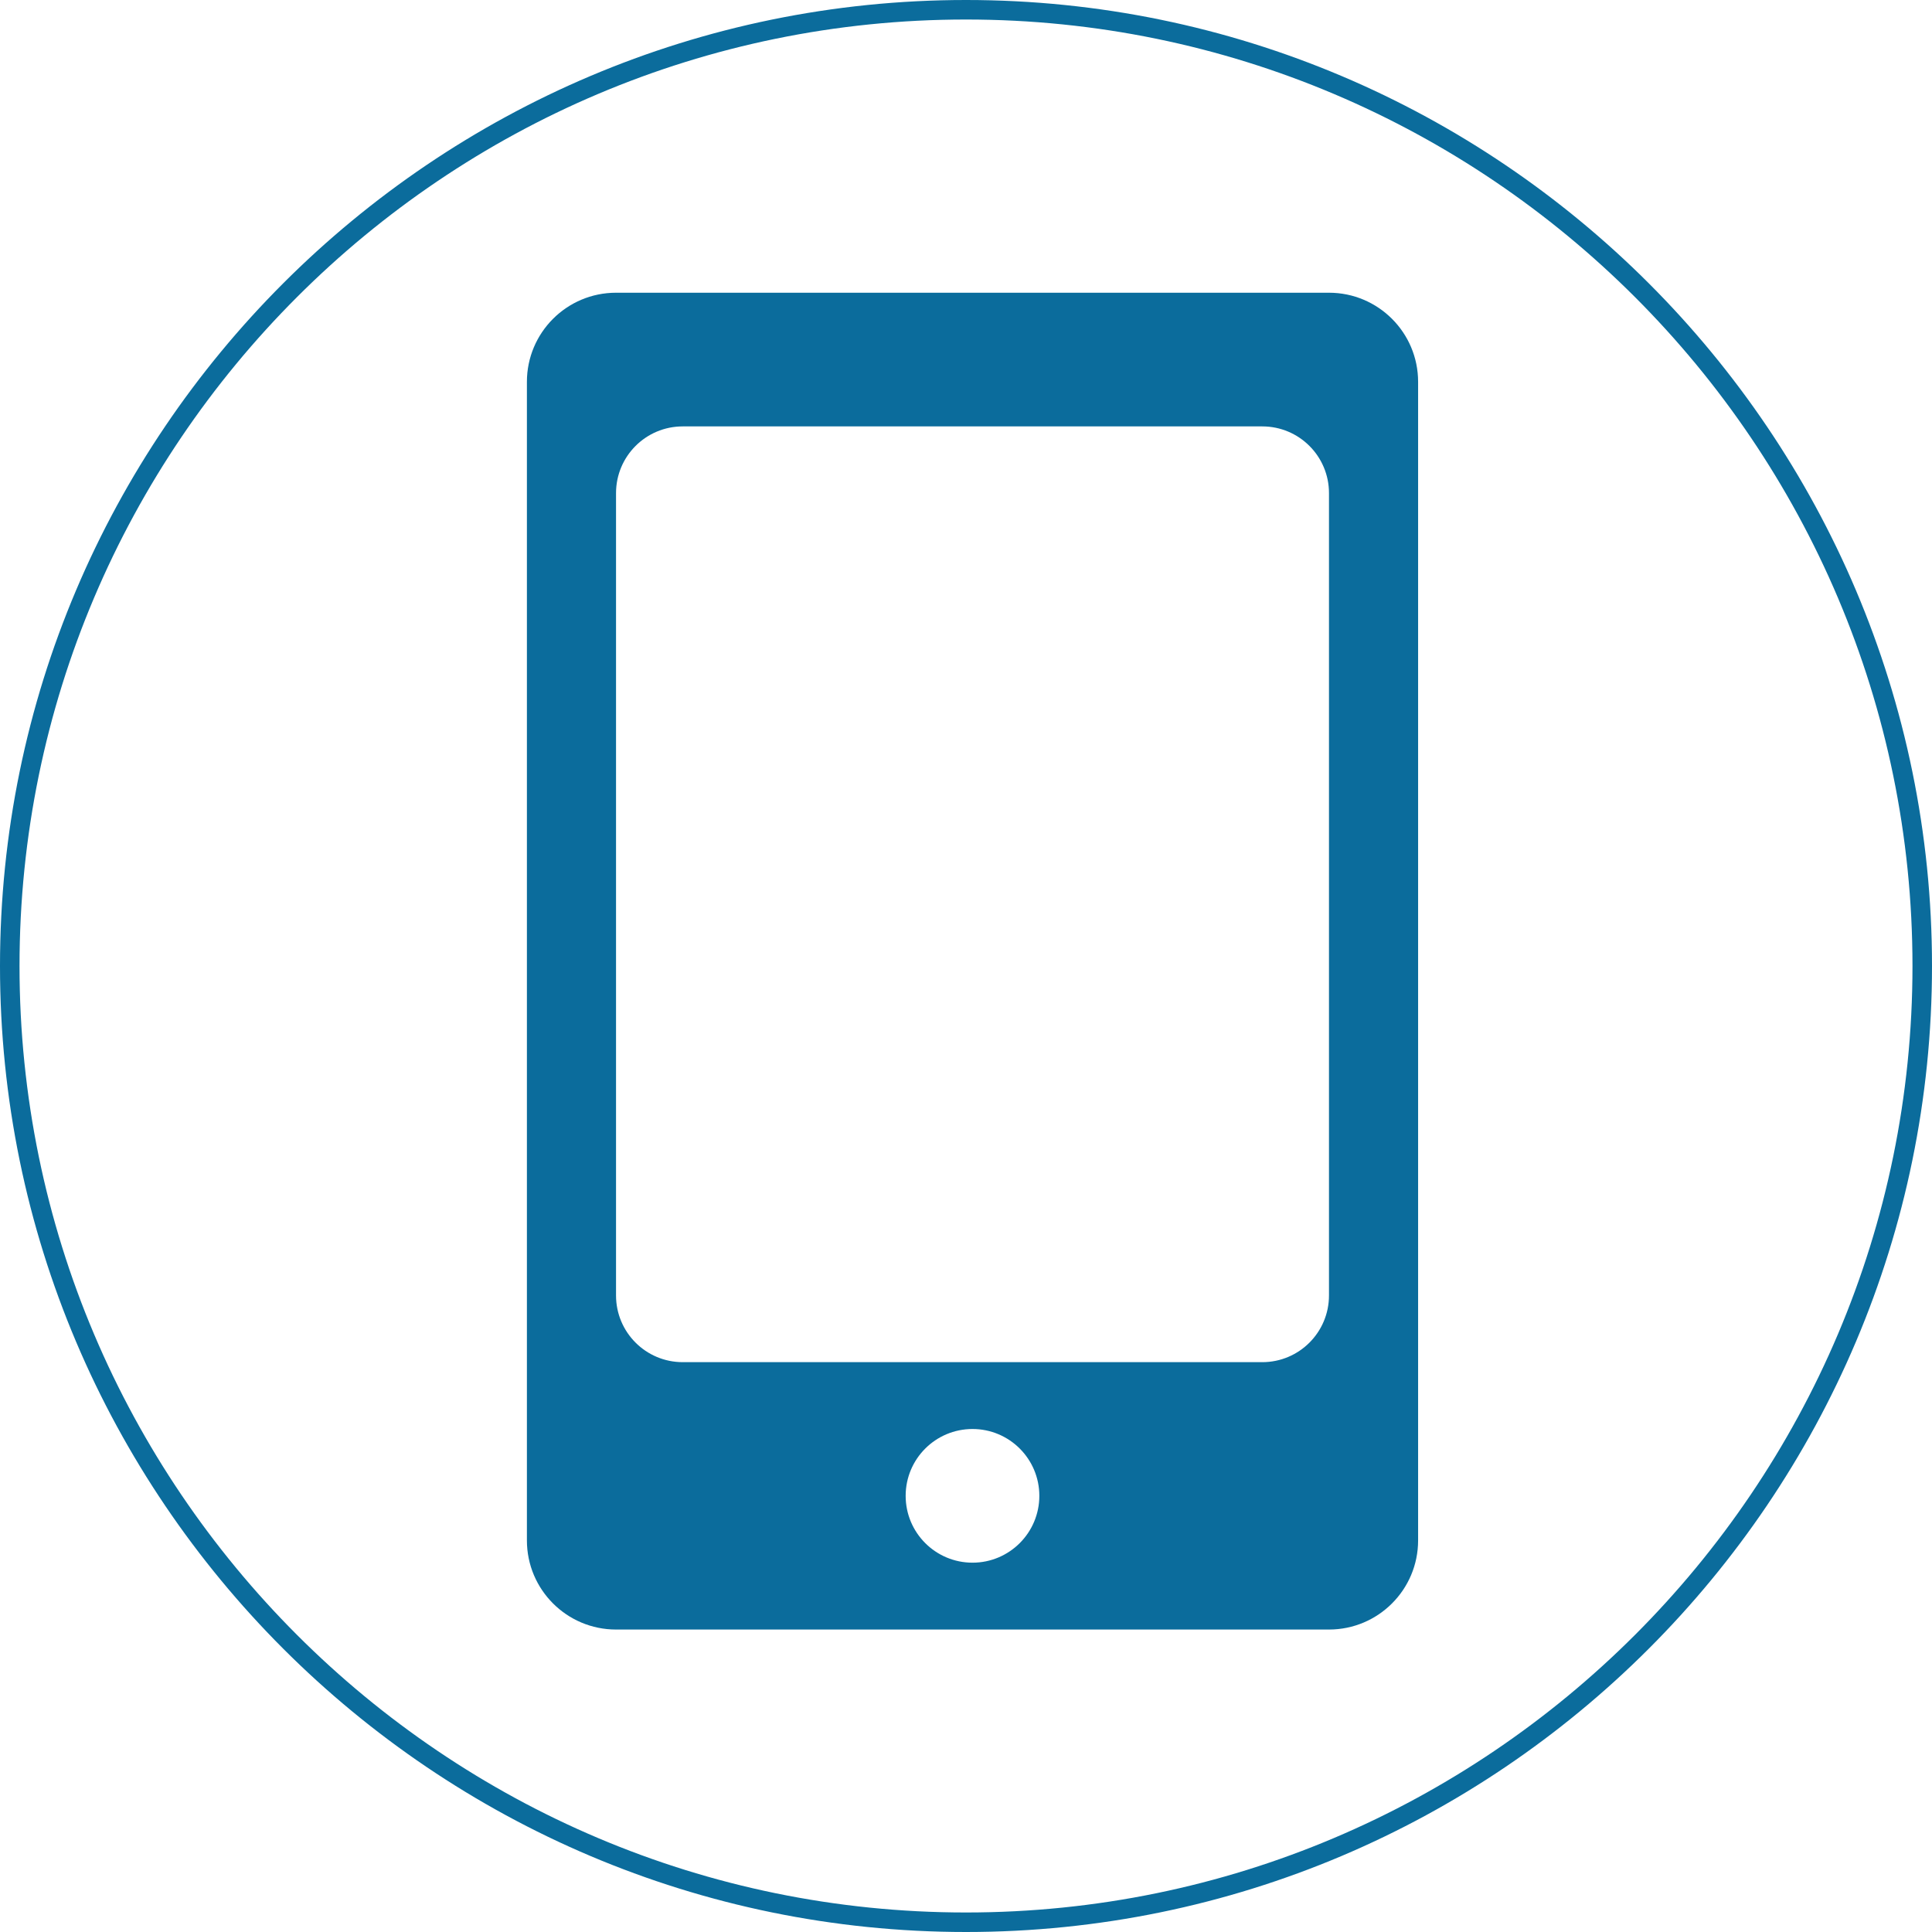
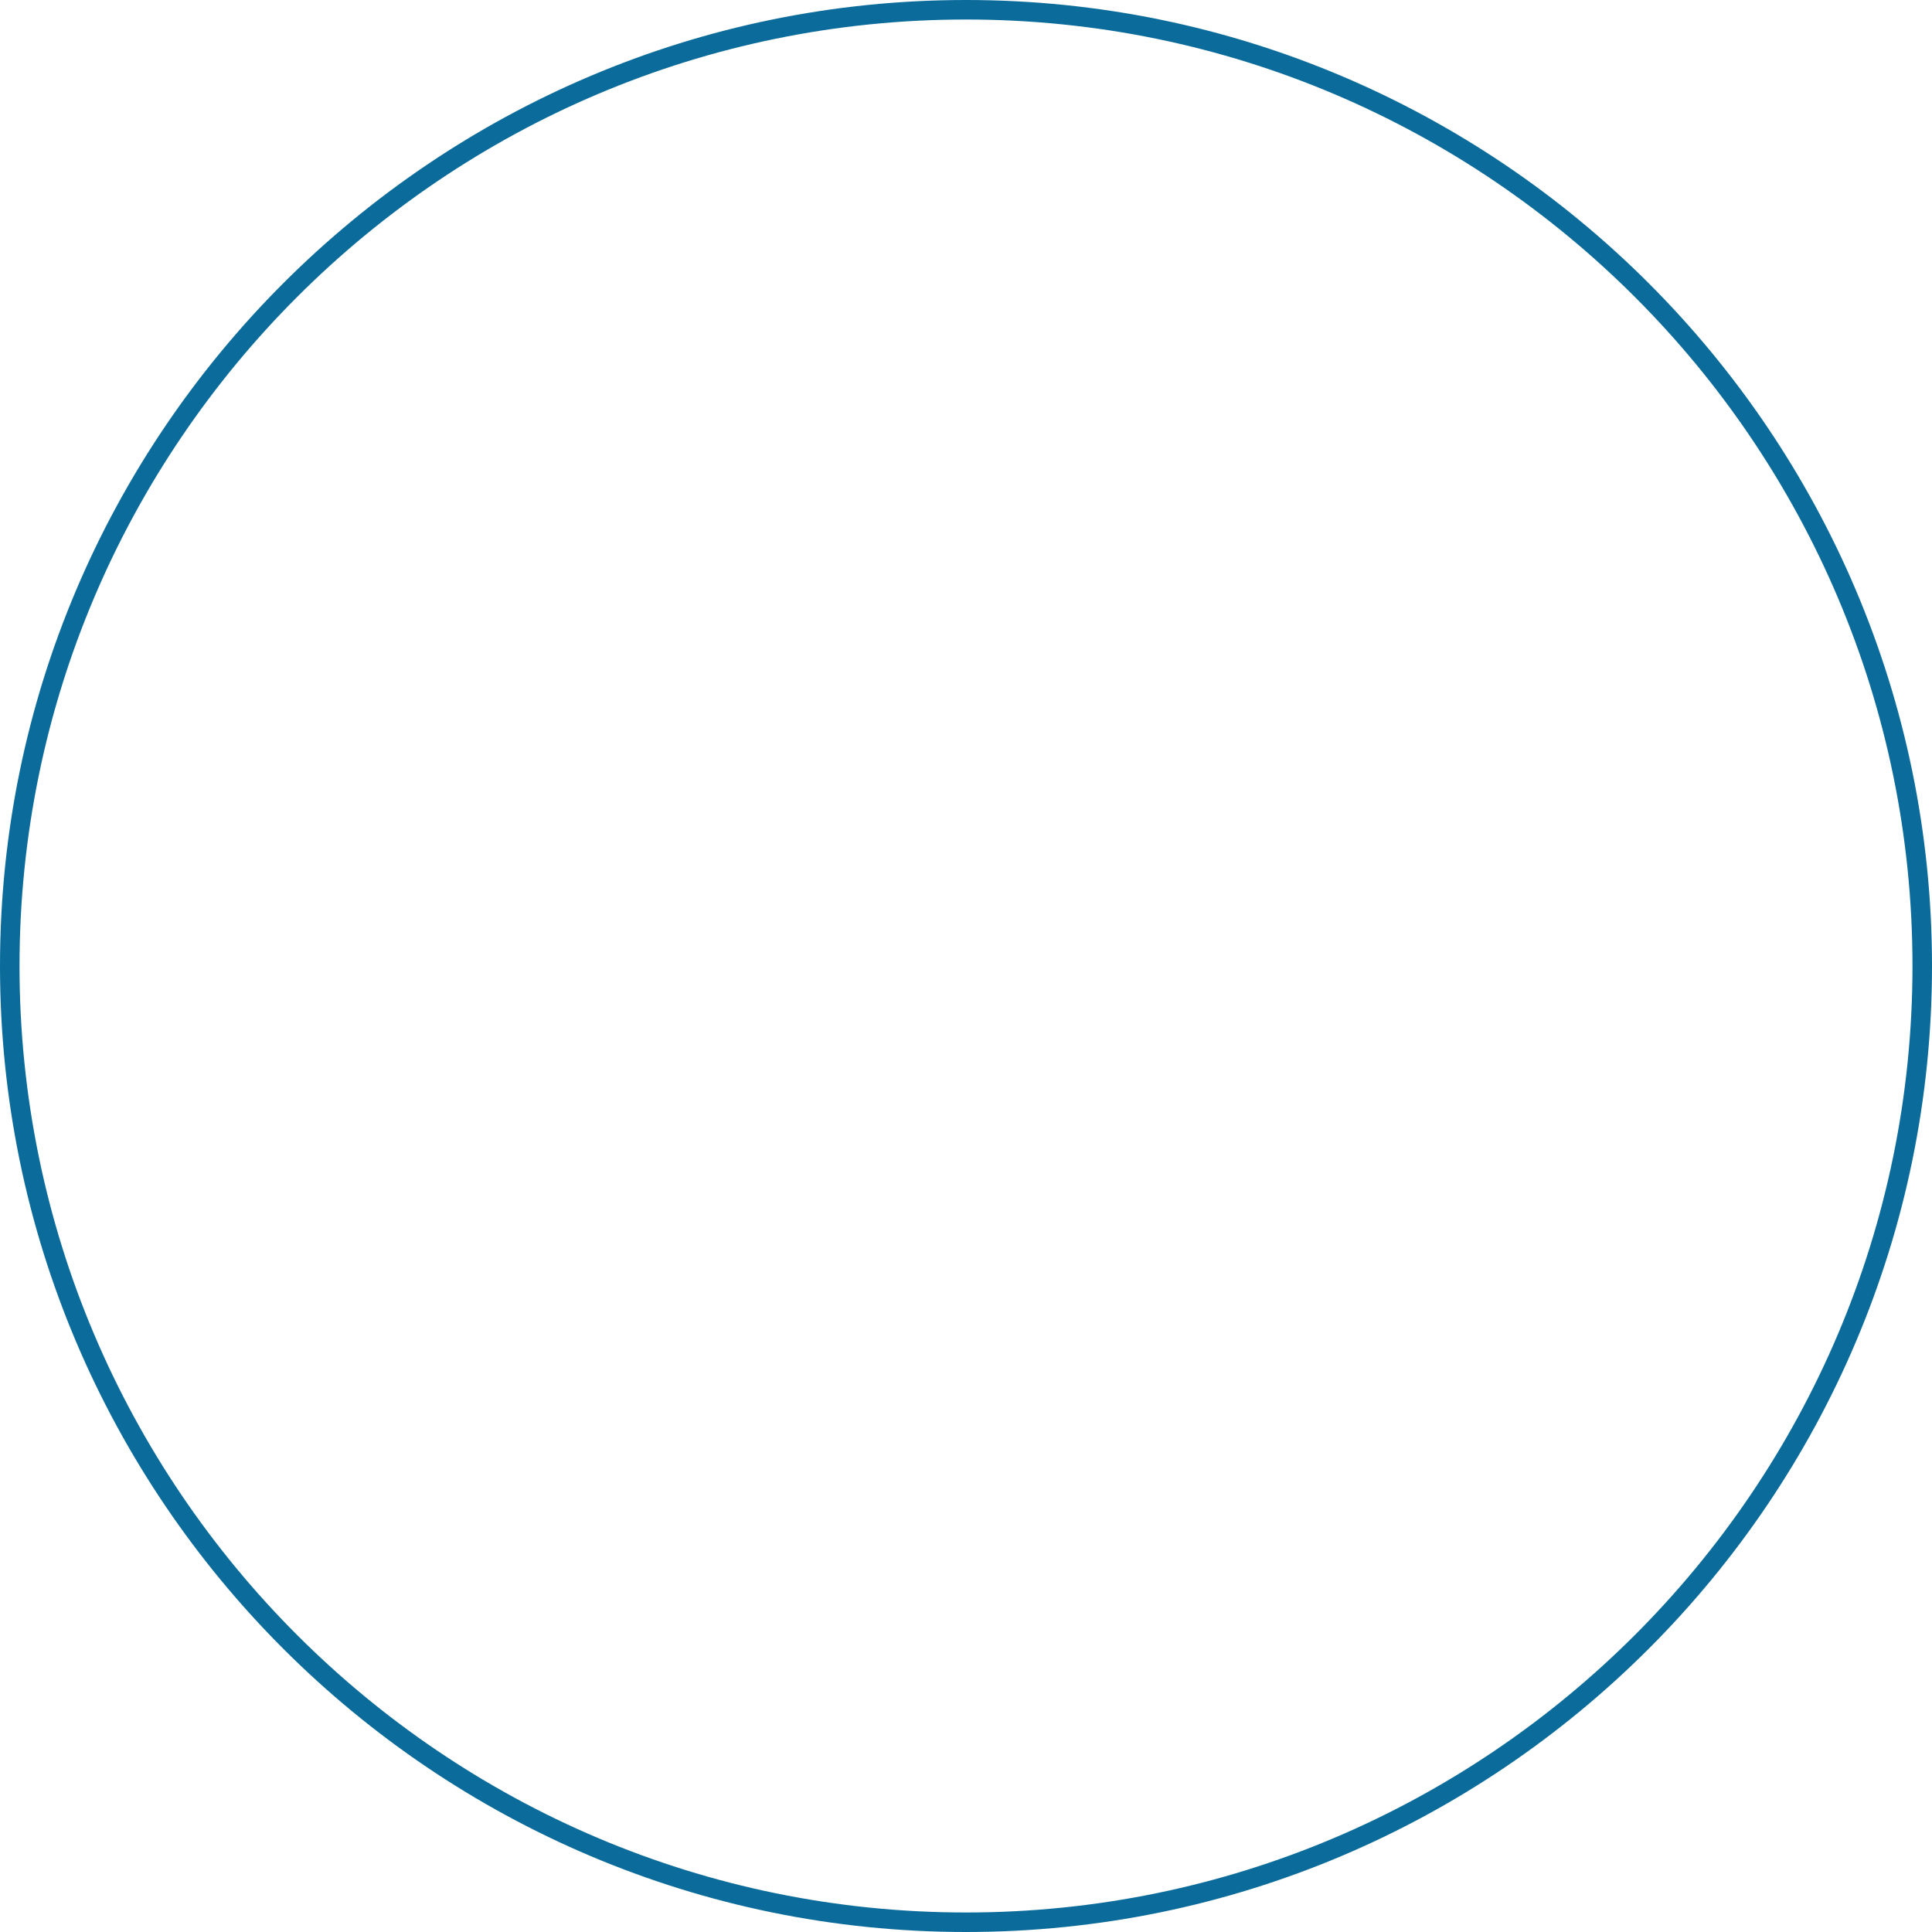
<svg xmlns="http://www.w3.org/2000/svg" id="_レイヤー_2" viewBox="0 0 99 99">
  <defs>
    <style>.cls-1{fill:#0b6c9c;stroke-width:0px;}</style>
  </defs>
  <g id="_レイヤー_1-2">
    <path class="cls-1" d="m49.5,99C22.206,99,0,76.794,0,49.5S22.206,0,49.5,0s49.5,22.206,49.5,49.5-22.206,49.5-49.5,49.5Zm0-98C22.757,1,1,22.757,1,49.5s21.757,48.5,48.5,48.5,48.5-21.757,48.5-48.5S76.243,1,49.5,1Z" />
-     <path class="cls-1" d="m68.1,15H31.567c-2.522,0-4.567,2.045-4.567,4.567v59.367c0,2.522,2.045,4.567,4.567,4.567h36.533c2.522,0,4.567-2.045,4.567-4.567V19.567c0-2.522-2.045-4.567-4.567-4.567Zm-18.267,65.075c-1.891,0-3.425-1.533-3.425-3.425s1.534-3.425,3.425-3.425,3.425,1.533,3.425,3.425-1.534,3.425-3.425,3.425Zm18.267-13.692c0,1.887-1.53,3.417-3.417,3.417h-29.699c-1.887,0-3.417-1.53-3.417-3.417V25.267c0-1.887,1.53-3.417,3.417-3.417h29.699c1.887,0,3.417,1.53,3.417,3.417v41.116Z" />
  </g>
</svg>